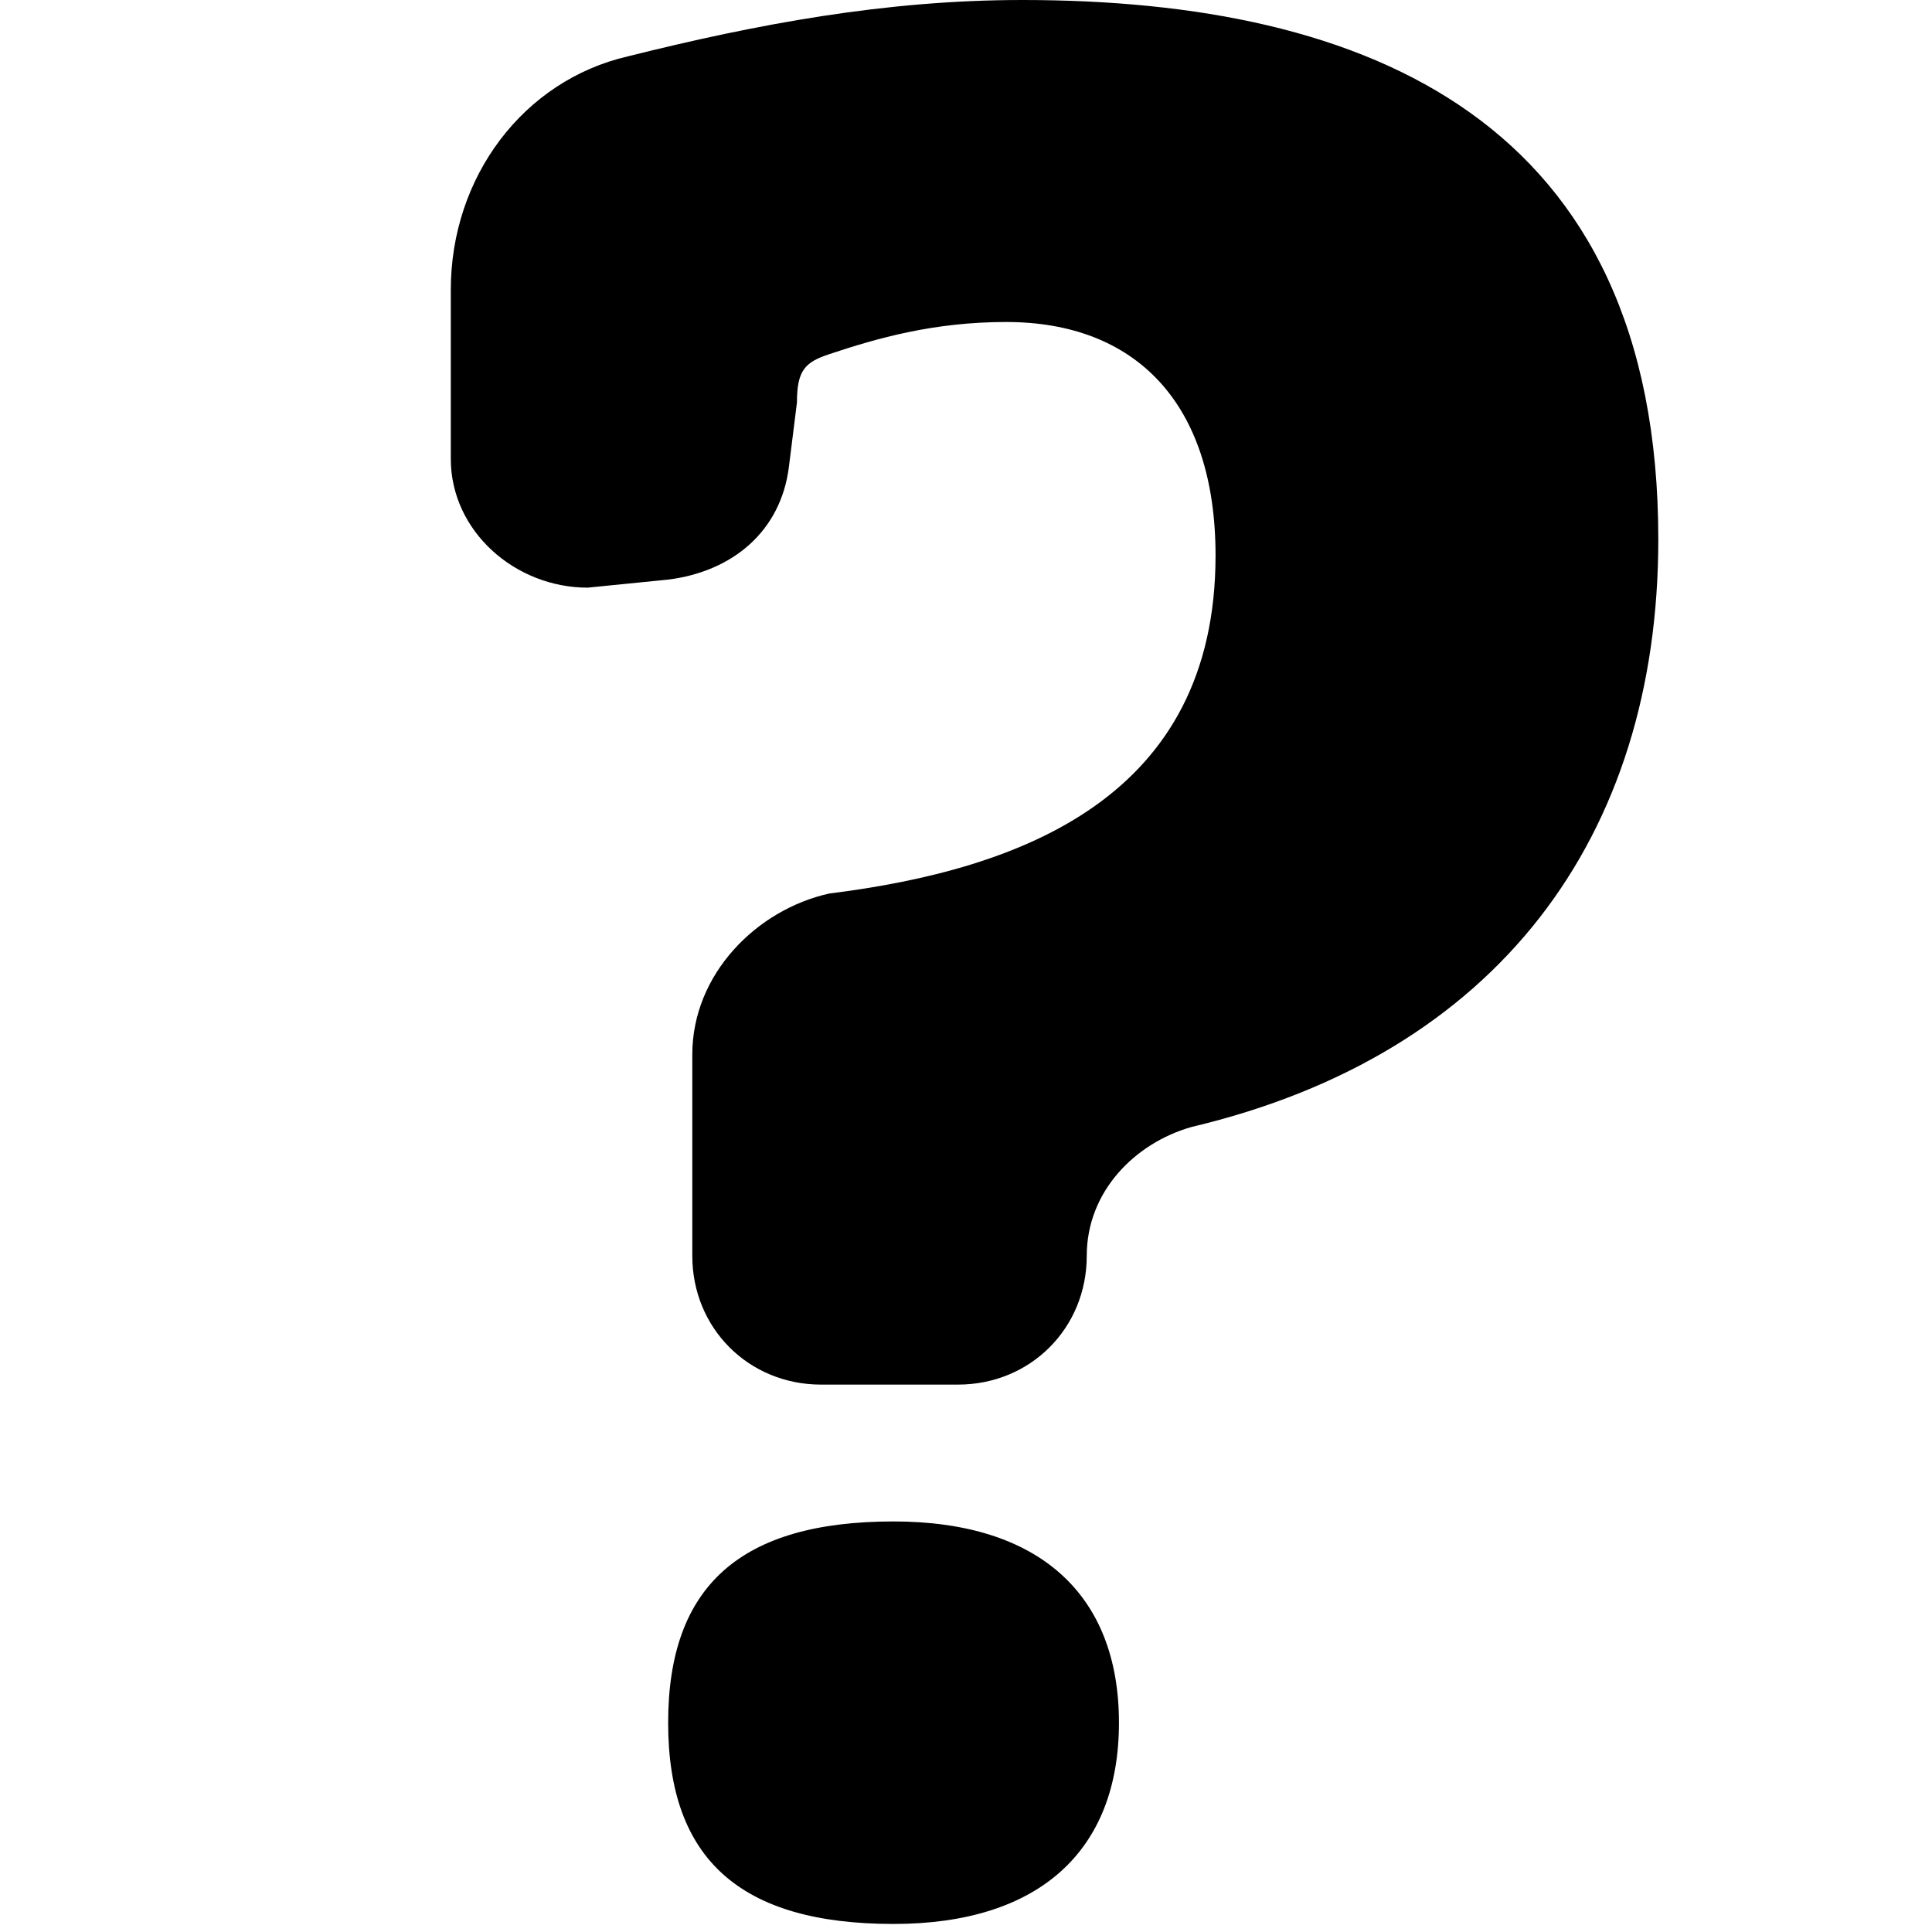
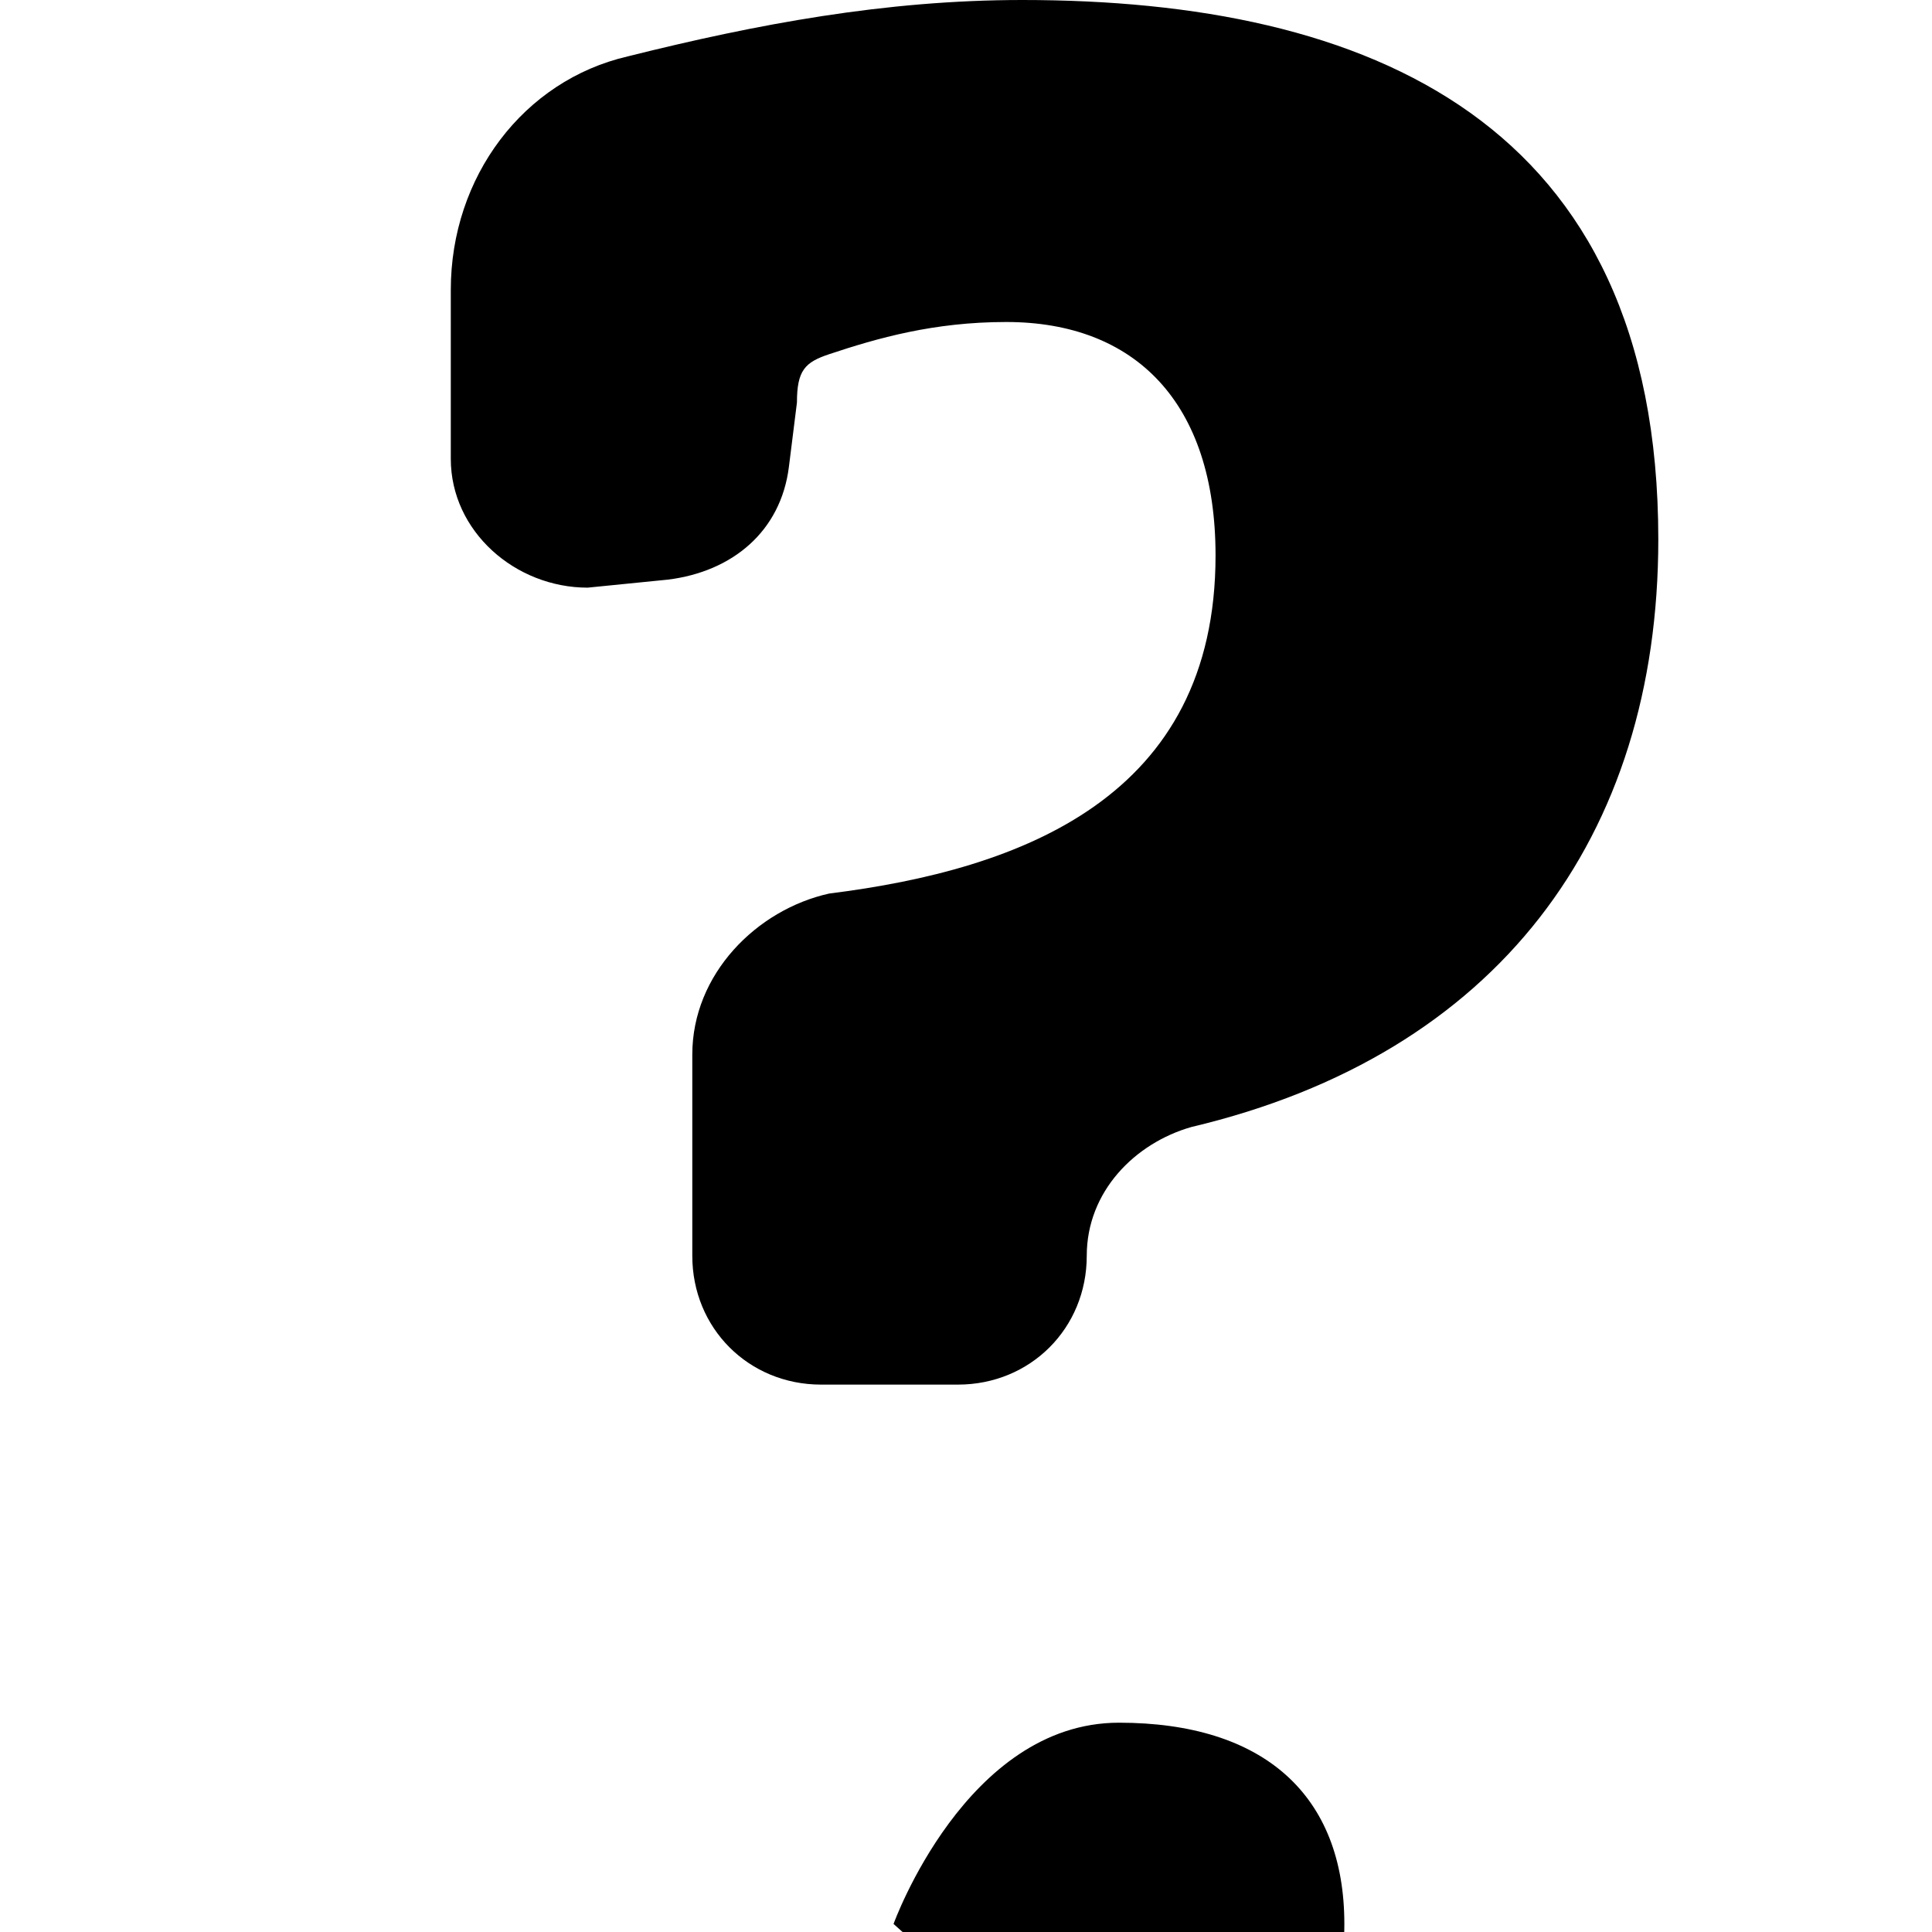
<svg xmlns="http://www.w3.org/2000/svg" viewBox="0 0 24 24">
-   <path d="M8.6 15.6v-2.5c0-1 .8-1.8 1.7-2 2.4-.3 4.8-1.2 4.8-4.2 0-1.9-1-2.9-2.6-2.9-.9 0-1.6.2-2.2.4-.3.1-.4.2-.4.6l-.1.8c-.1.8-.7 1.3-1.5 1.4l-1 .1c-.9 0-1.7-.7-1.7-1.6V3.6c0-1.4.9-2.6 2.2-2.9C9.4.3 11 0 12.7 0c4.3 0 7.9 1.5 7.9 6.7 0 3.7-2 6.4-5.8 7.3-.7.2-1.3.8-1.3 1.6 0 .9-.7 1.6-1.6 1.6h-1.7c-.9 0-1.6-.7-1.6-1.6zm2.5 8.3c-1.9 0-2.8-.8-2.8-2.5s.9-2.5 2.8-2.5c1.8 0 2.8.9 2.8 2.5s-1 2.5-2.8 2.5z" />
+   <path d="M8.6 15.6v-2.5c0-1 .8-1.8 1.7-2 2.4-.3 4.8-1.2 4.8-4.2 0-1.9-1-2.9-2.6-2.9-.9 0-1.6.2-2.2.4-.3.1-.4.2-.4.6l-.1.8c-.1.8-.7 1.3-1.5 1.4l-1 .1c-.9 0-1.7-.7-1.7-1.6V3.6c0-1.4.9-2.6 2.2-2.9C9.4.3 11 0 12.7 0c4.3 0 7.9 1.5 7.9 6.7 0 3.7-2 6.4-5.8 7.3-.7.2-1.3.8-1.3 1.6 0 .9-.7 1.6-1.6 1.6h-1.7c-.9 0-1.6-.7-1.6-1.6zm2.5 8.3s.9-2.5 2.8-2.5c1.8 0 2.8.9 2.8 2.5s-1 2.5-2.8 2.5z" />
</svg>